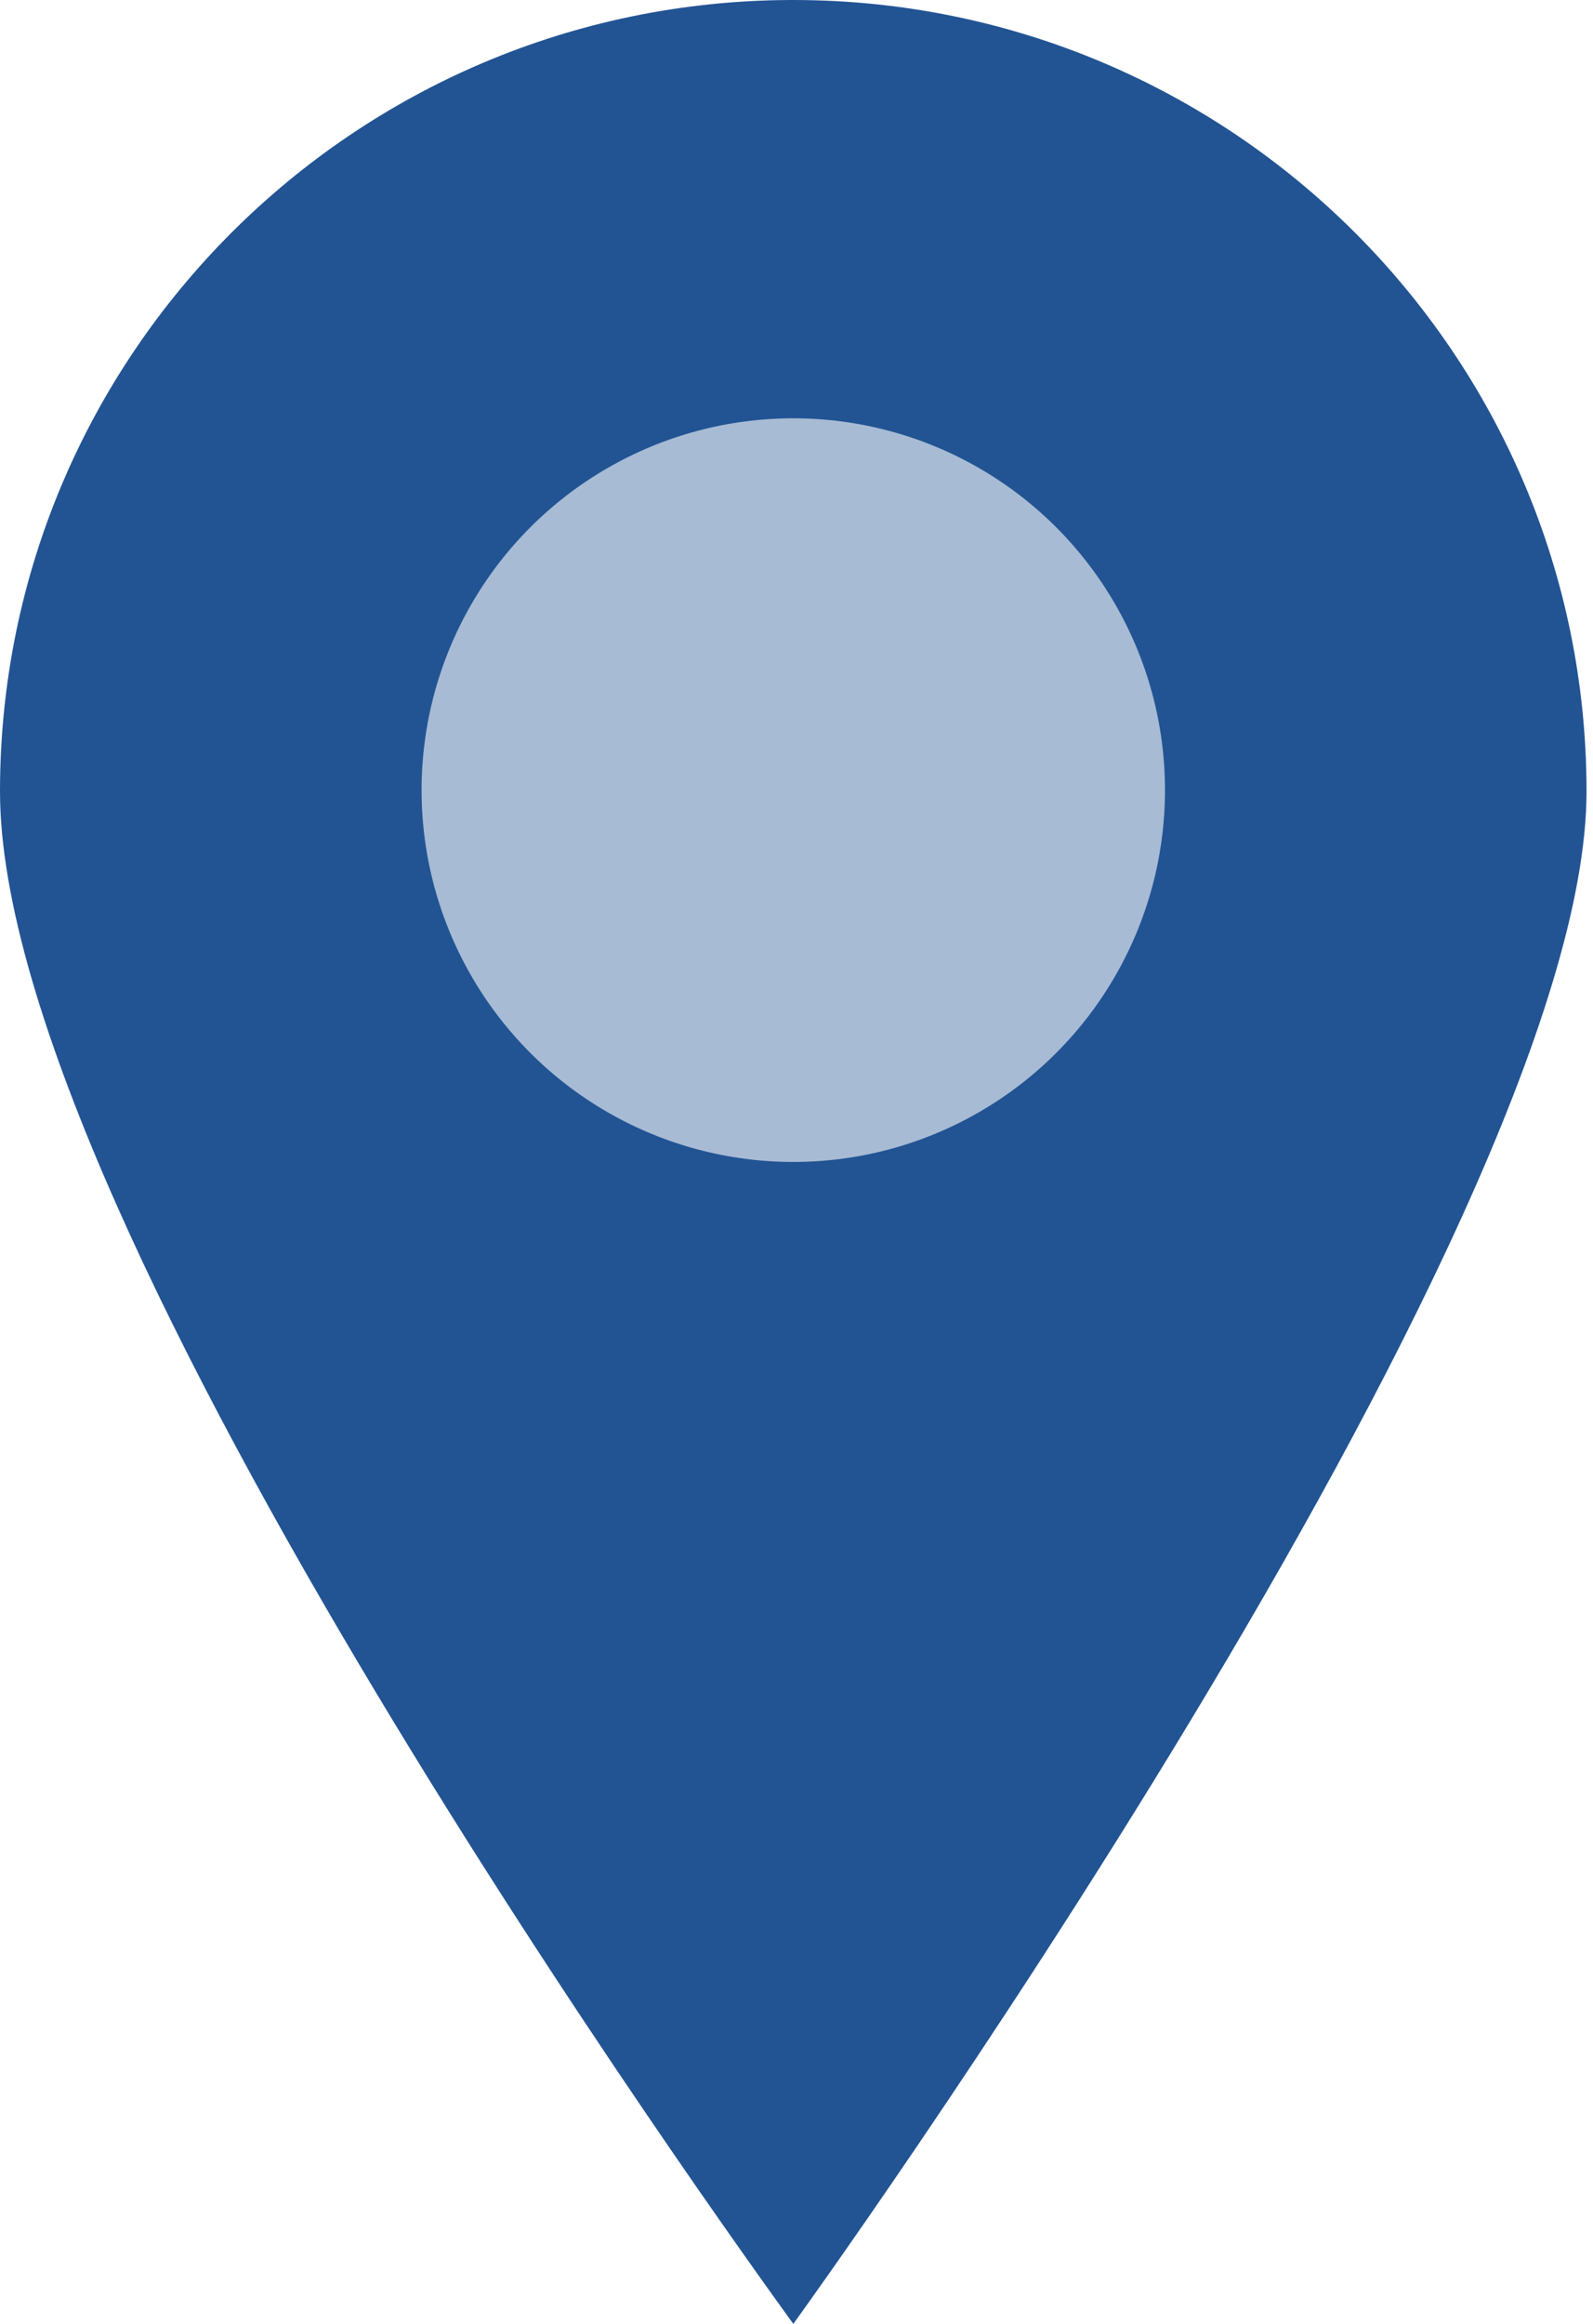
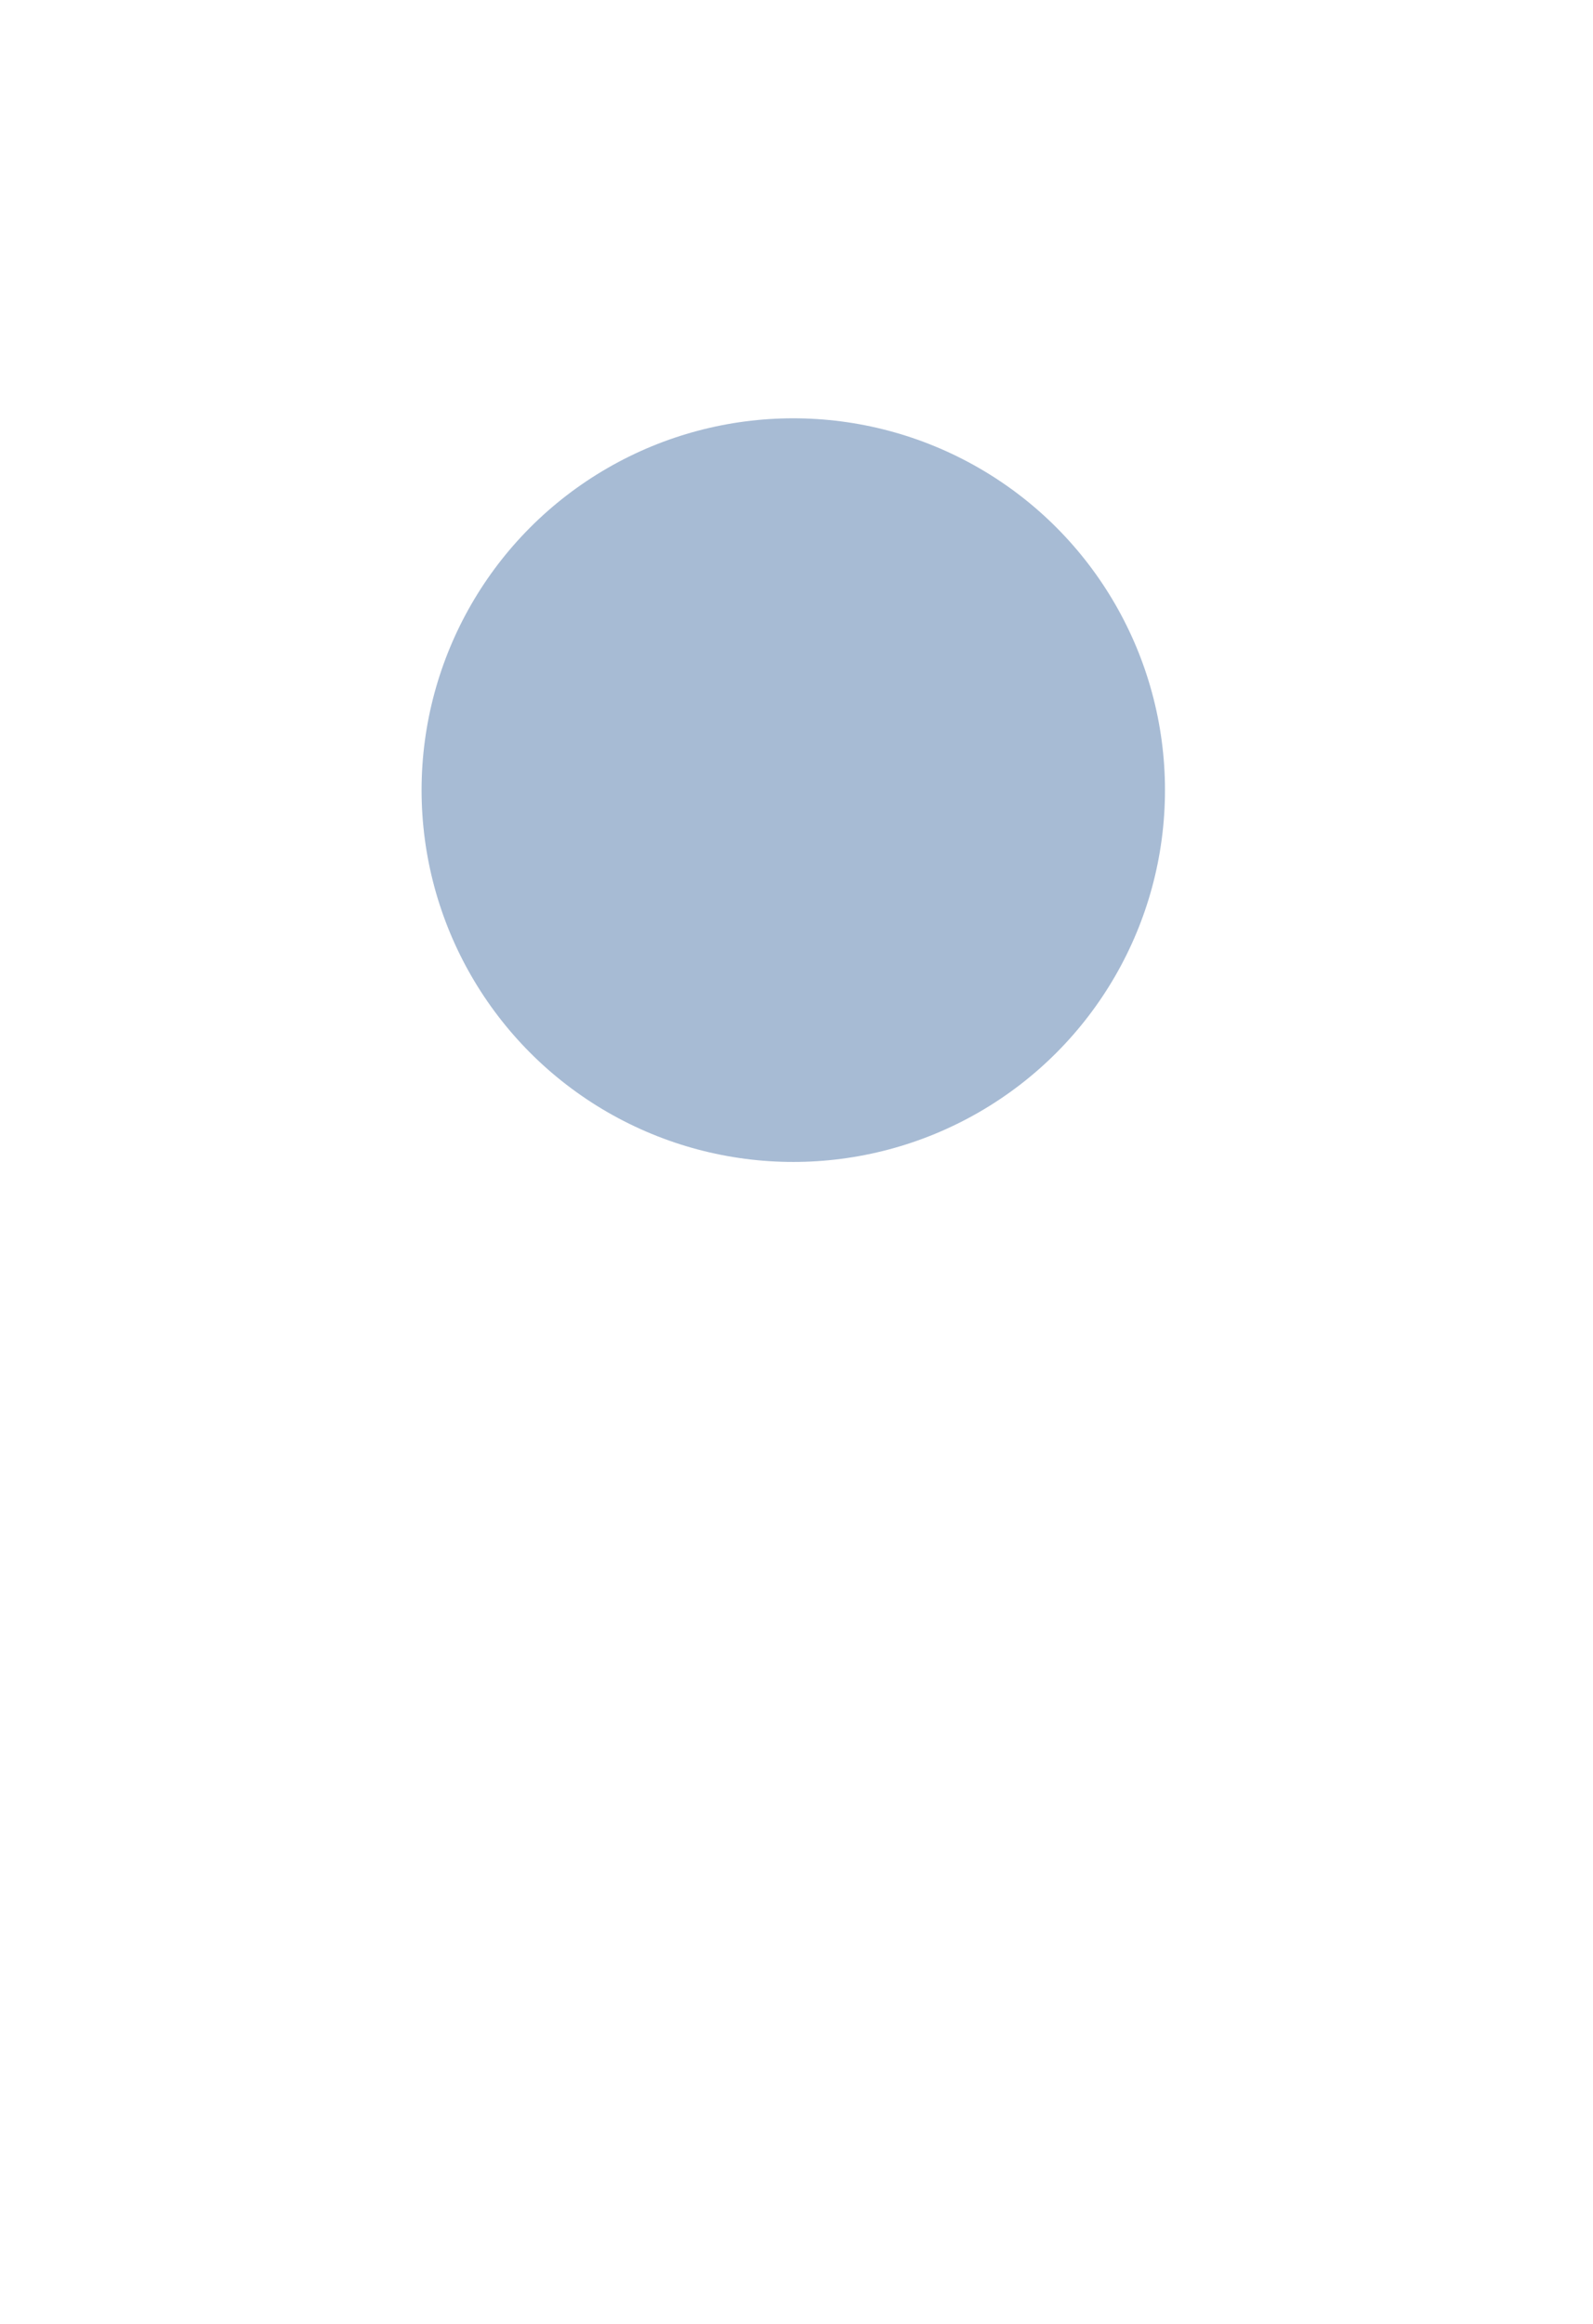
<svg xmlns="http://www.w3.org/2000/svg" width="48" height="70" viewBox="0 0 48 70" fill="none">
-   <path d="M23.901 0C23.871 0 23.841 0 23.811 0C10.653 0.051 0 10.703 0 23.839C0 36.974 22.246 67.698 23.813 69.875C23.818 69.882 23.82 69.884 23.825 69.891C23.876 69.961 23.904 70 23.904 70C23.904 70 47.805 37.007 47.805 23.841C47.805 10.676 37.103 0 23.901 0Z" fill="#225494" />
  <ellipse cx="23.903" cy="23.8" rx="11.2" ry="11.2" fill="#A7BBD4" />
</svg>